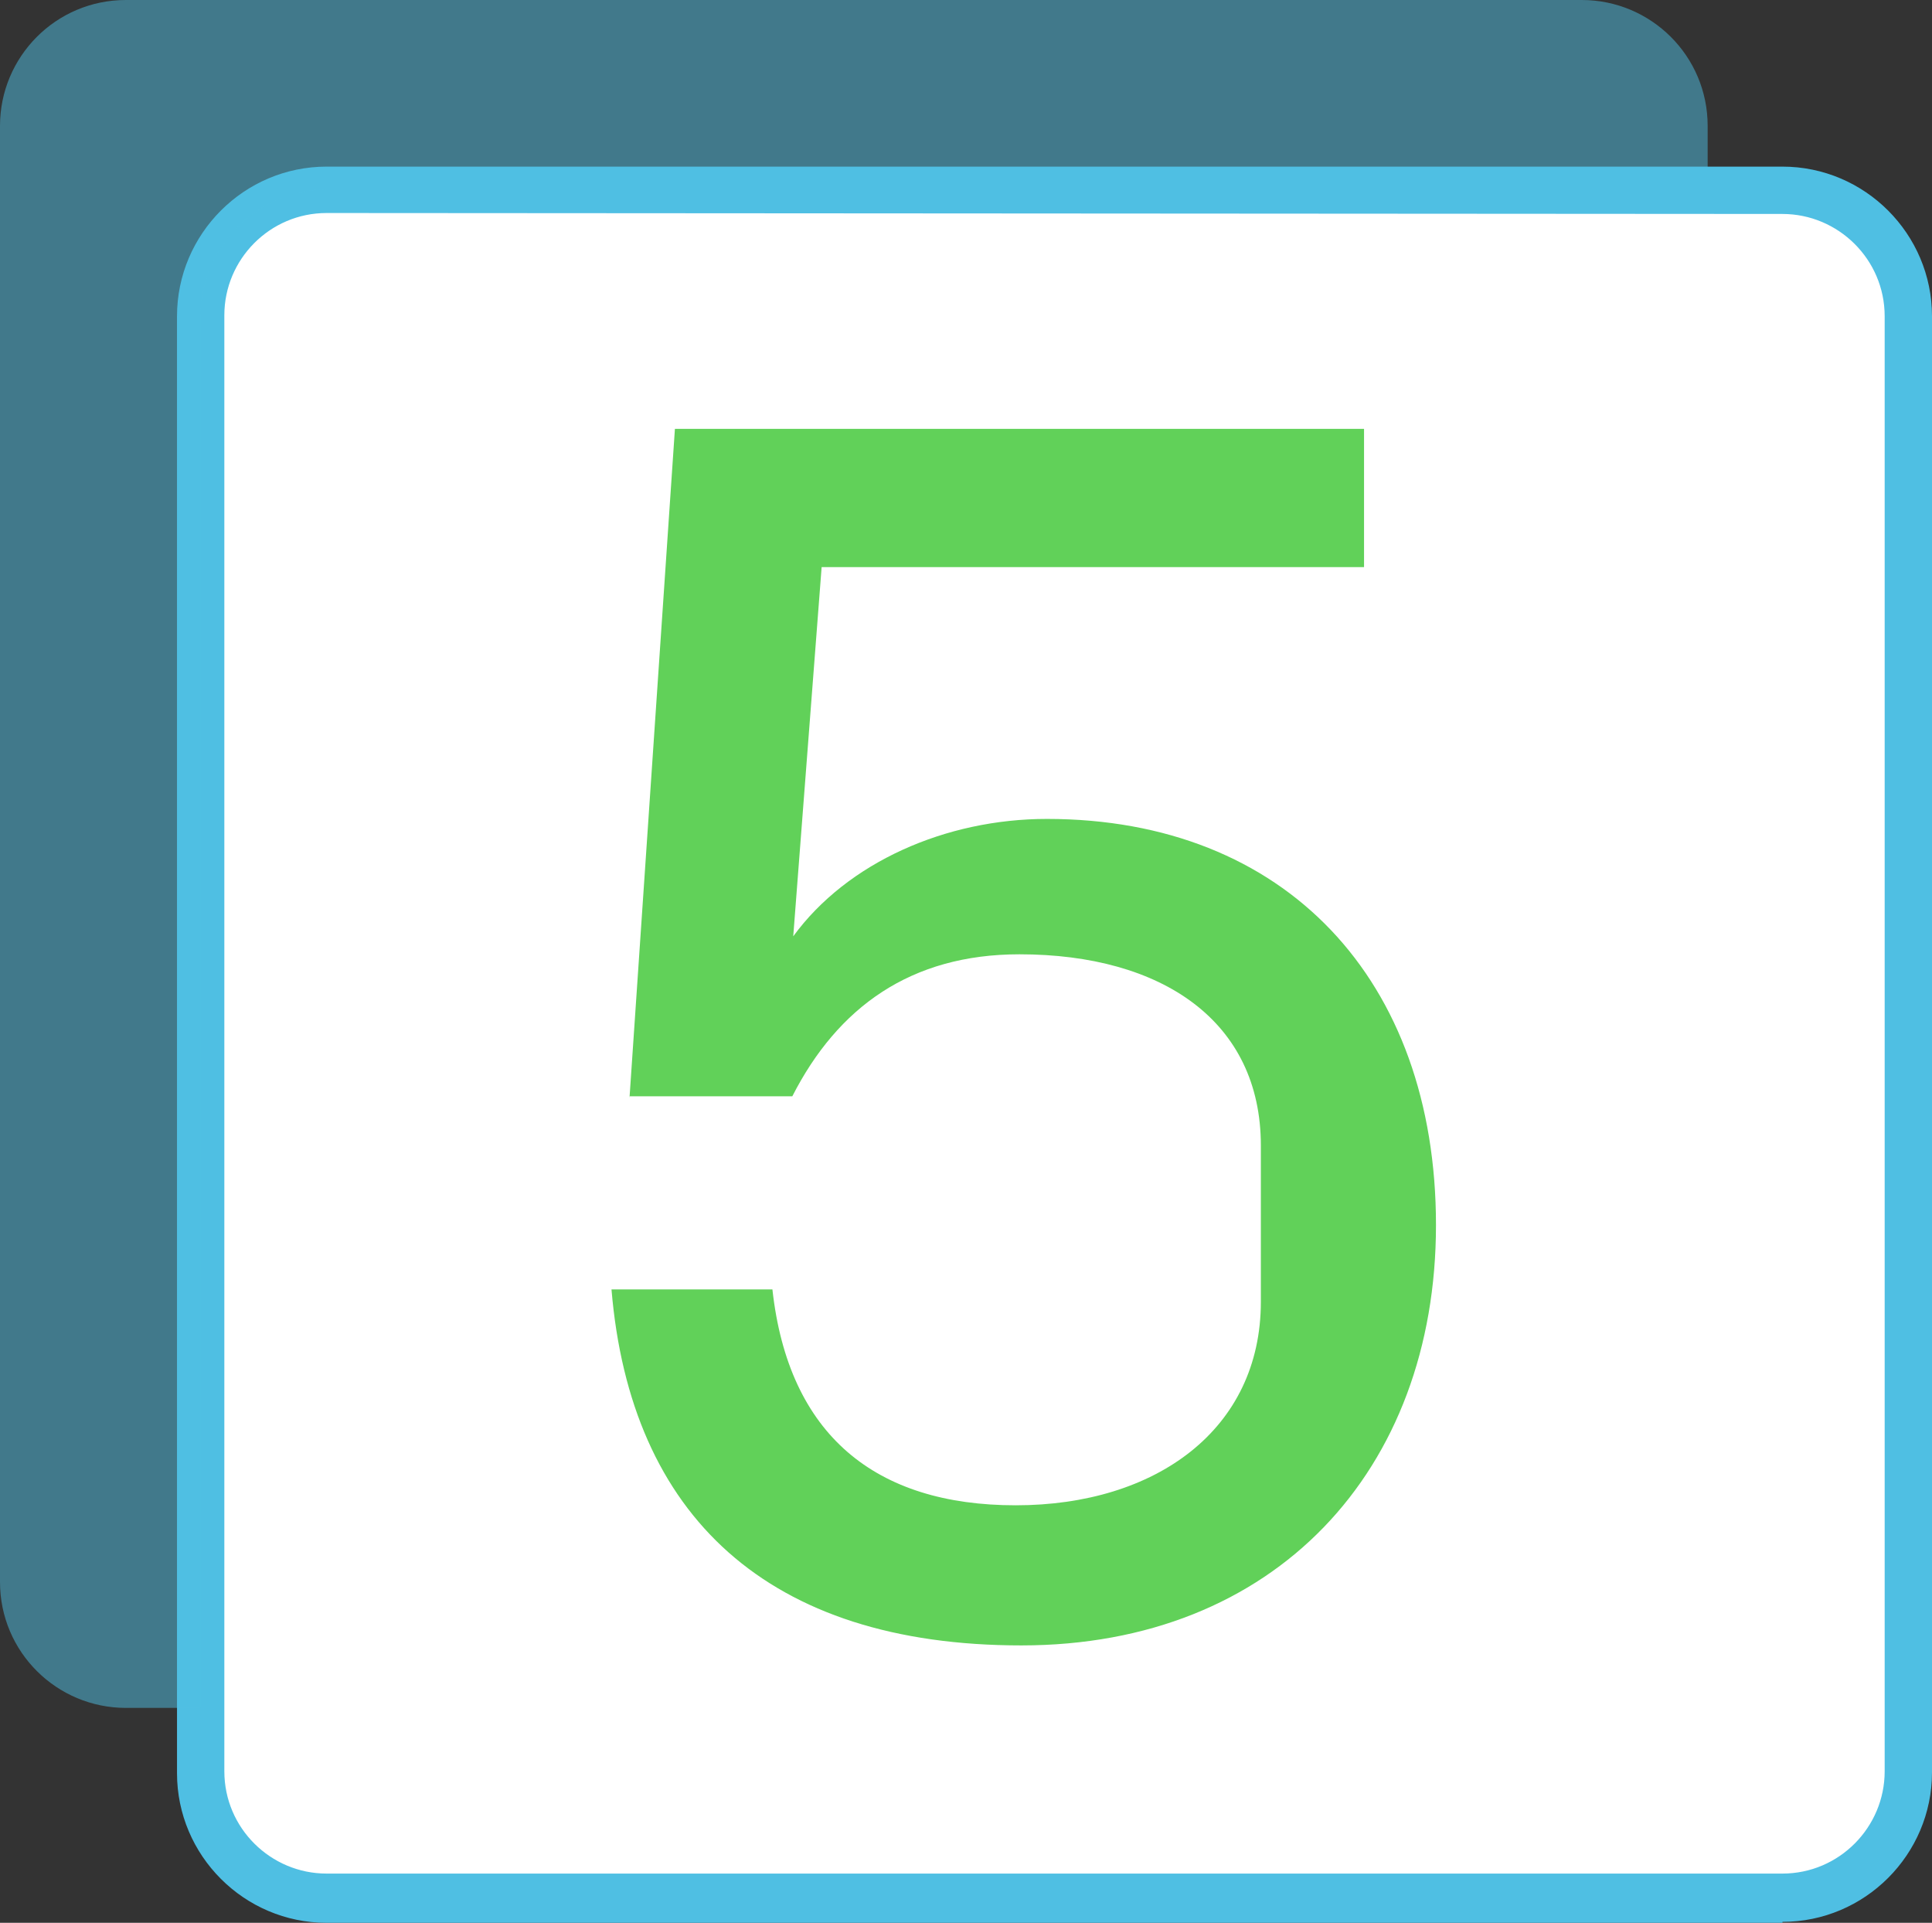
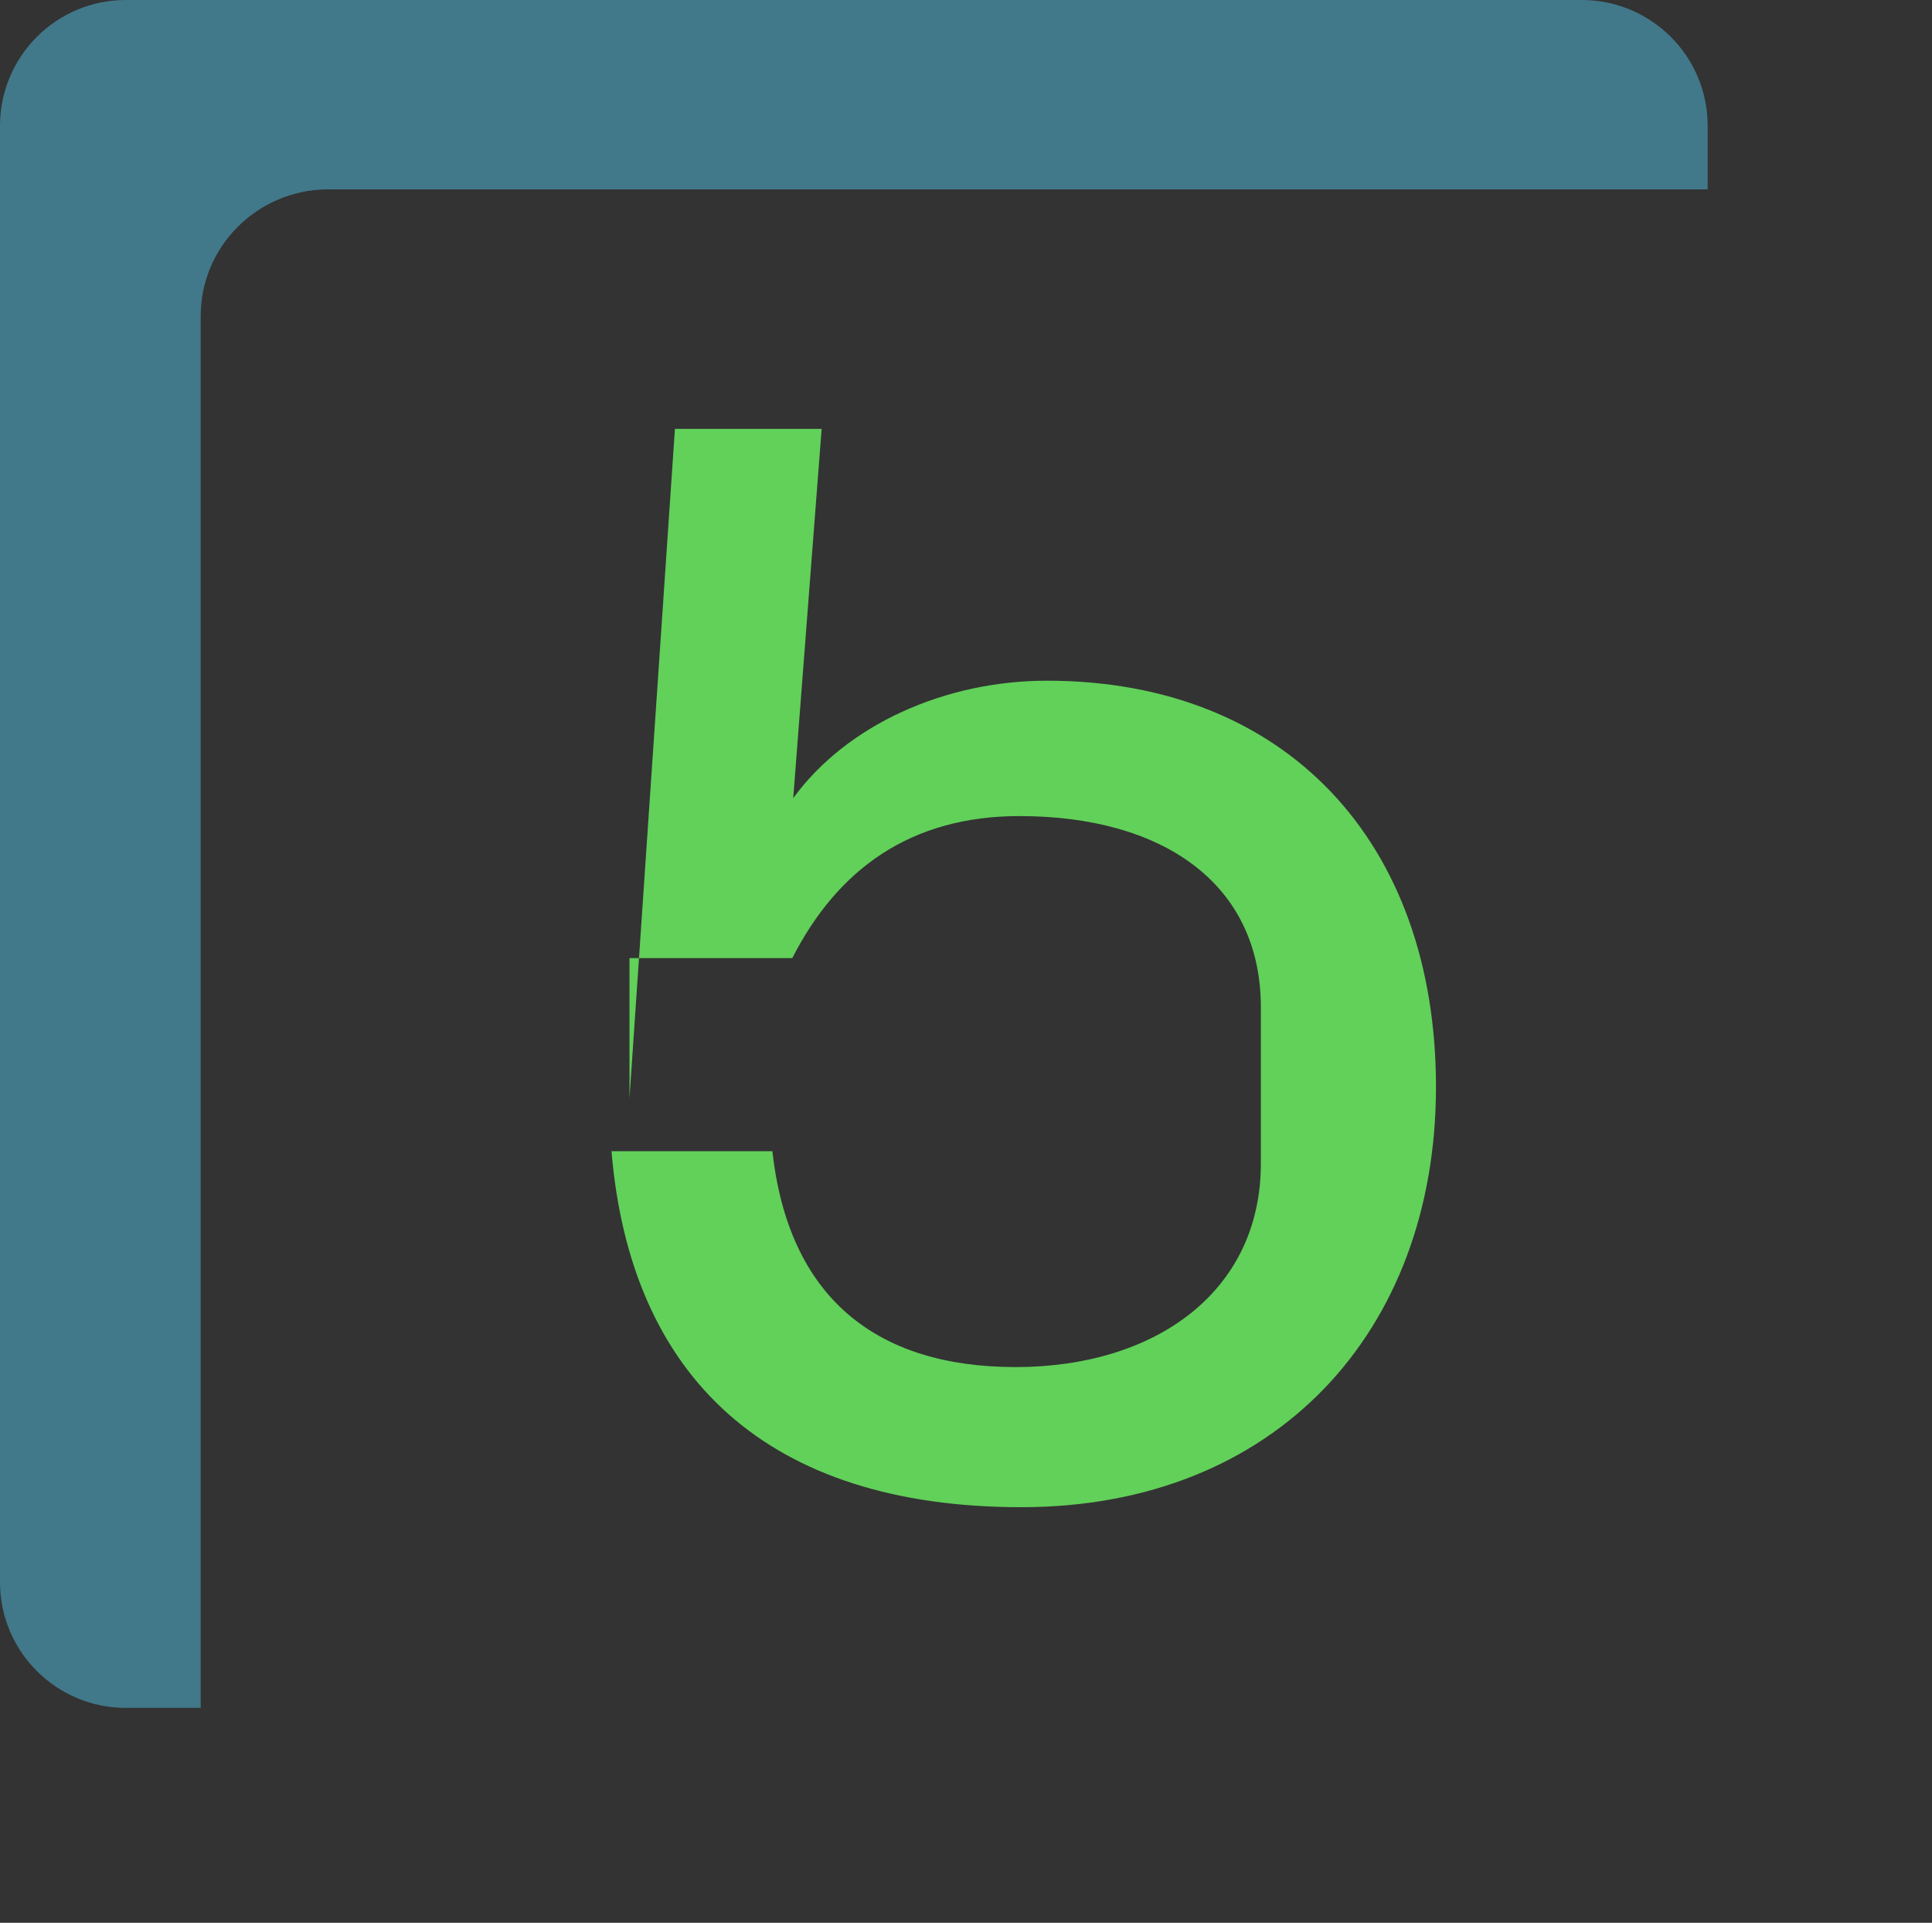
<svg xmlns="http://www.w3.org/2000/svg" id="uuid-b668f9c5-0bd6-49f9-8bbc-24a9e05cb08e" width="204.1" height="203.1" viewBox="0 0 204.1 203.1">
  <rect x="0" y="0" width="204.1" height="203.1" fill="#333333" stroke="none" />
  <g>
-     <path d="M34.5,20H188.4c7.3,0,13.3,6,13.3,13.3V187.2c0,7.3-6,13.3-13.3,13.3H34.5c-7.3,0-13.3-6-13.3-13.3V33.3c0-7.3,6-13.3,13.3-13.3Z" style="fill:#fff;" />
-     <path d="M188.3,203.1H34.5c-8.7,0-15.8-7.1-15.8-15.8V33.4c0-8.7,7.1-15.8,15.8-15.8H188.3c8.7,0,15.8,7.1,15.8,15.8V187.2c0,8.7-7.1,15.8-15.8,15.8v.1ZM34.5,22.5c-6,0-10.8,4.9-10.8,10.8V187.1c0,6,4.9,10.8,10.8,10.8H188.3c6,0,10.8-4.9,10.8-10.8V33.4c0-6-4.9-10.8-10.8-10.8l-153.8-.1h0Z" style="fill:#4fbfe3;" />
-   </g>
+     </g>
  <g style="opacity:.5;">
    <path d="M34.5,20H180.4v-6.7c0-7.4-6-13.3-13.3-13.3H13.3C5.9,0,0,6,0,13.3V167.1c0,7.4,6,13.3,13.3,13.3h7.9V33.4c0-7.4,6-13.3,13.3-13.4h0Z" style="fill:#4fbfe3;" />
  </g>
  <g style="isolation:isolate;">
-     <path d="M66.5,116l4.8-70.7h72.8v14.6h-57.3l-3,39c5.7-7.8,16.1-12.4,26.8-12.4,25.2,0,41.1,17,41.1,42.9s-17,44.4-43.8,44.4-41.3-13.7-43.3-37.6h17c1.7,15.4,10.9,22.8,25.7,22.8s25.9-8,25.9-21.5v-16.5c0-13.1-10.4-20.2-25.5-20.2-11.5,0-19.2,5.6-24,15h-17.2v.2Z" style="fill:#61d159;" />
+     <path d="M66.5,116l4.8-70.7h72.8h-57.3l-3,39c5.7-7.8,16.1-12.4,26.8-12.4,25.2,0,41.1,17,41.1,42.9s-17,44.4-43.8,44.4-41.3-13.7-43.3-37.6h17c1.7,15.4,10.9,22.8,25.7,22.8s25.9-8,25.9-21.5v-16.5c0-13.1-10.4-20.2-25.5-20.2-11.5,0-19.2,5.6-24,15h-17.2v.2Z" style="fill:#61d159;" />
  </g>
</svg>